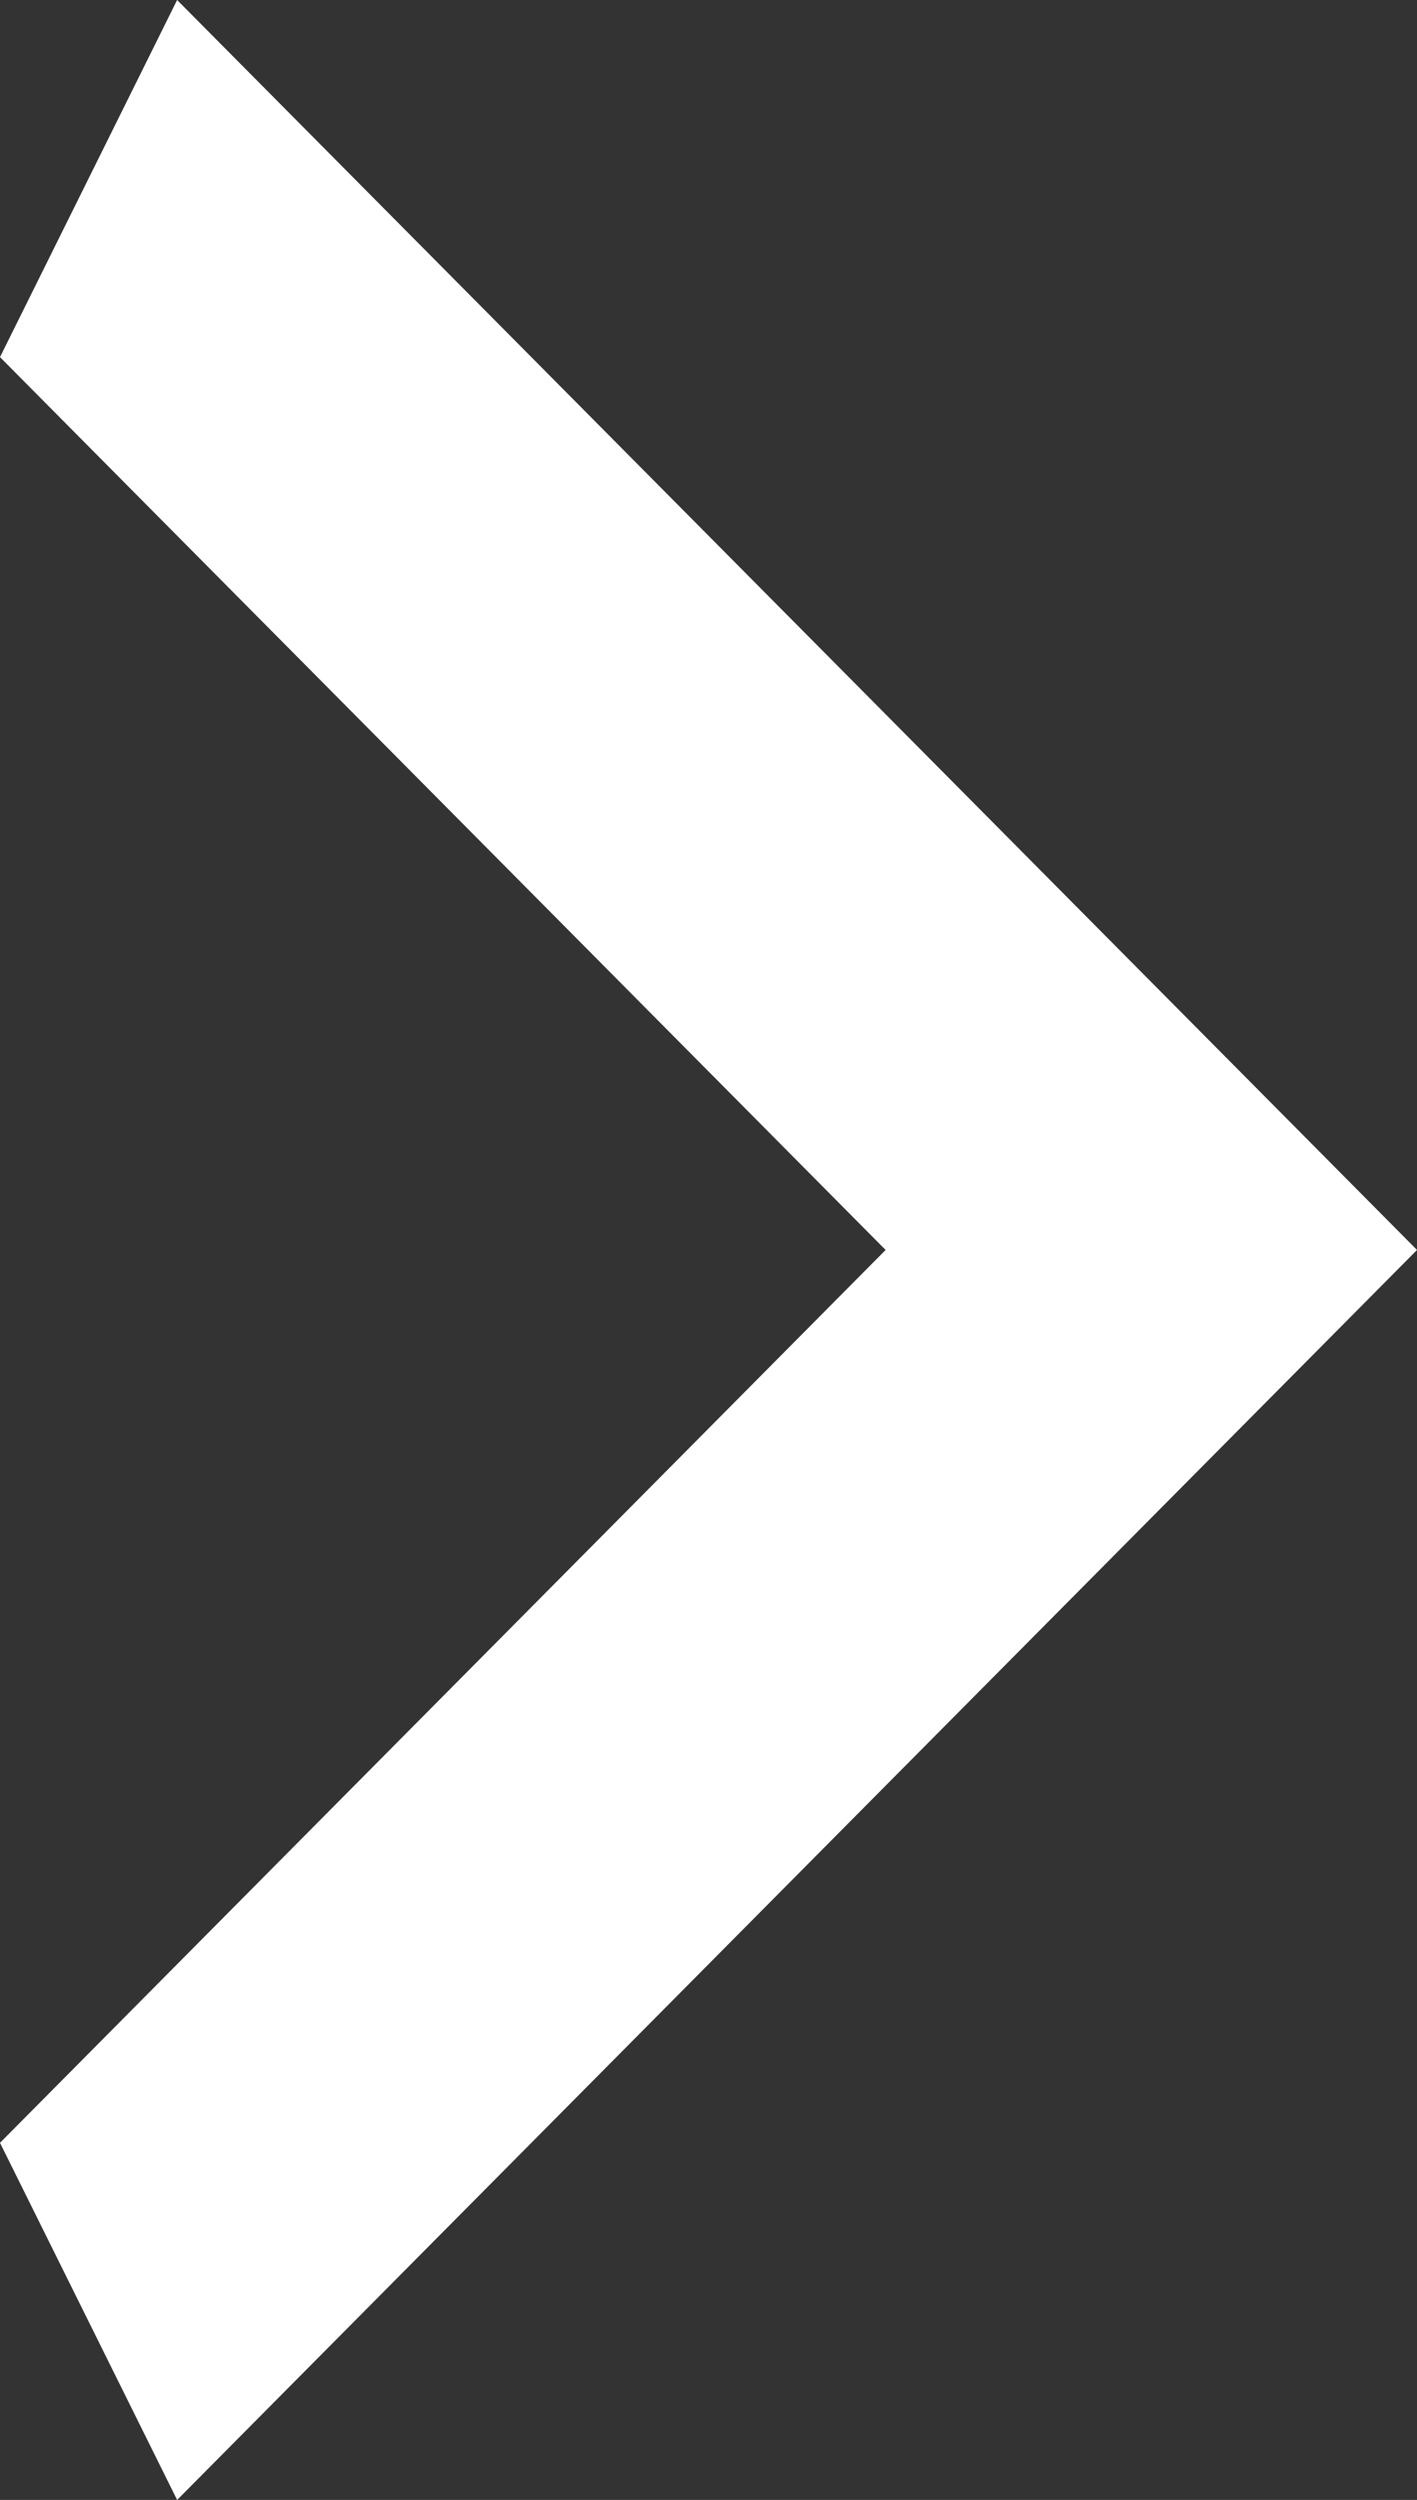
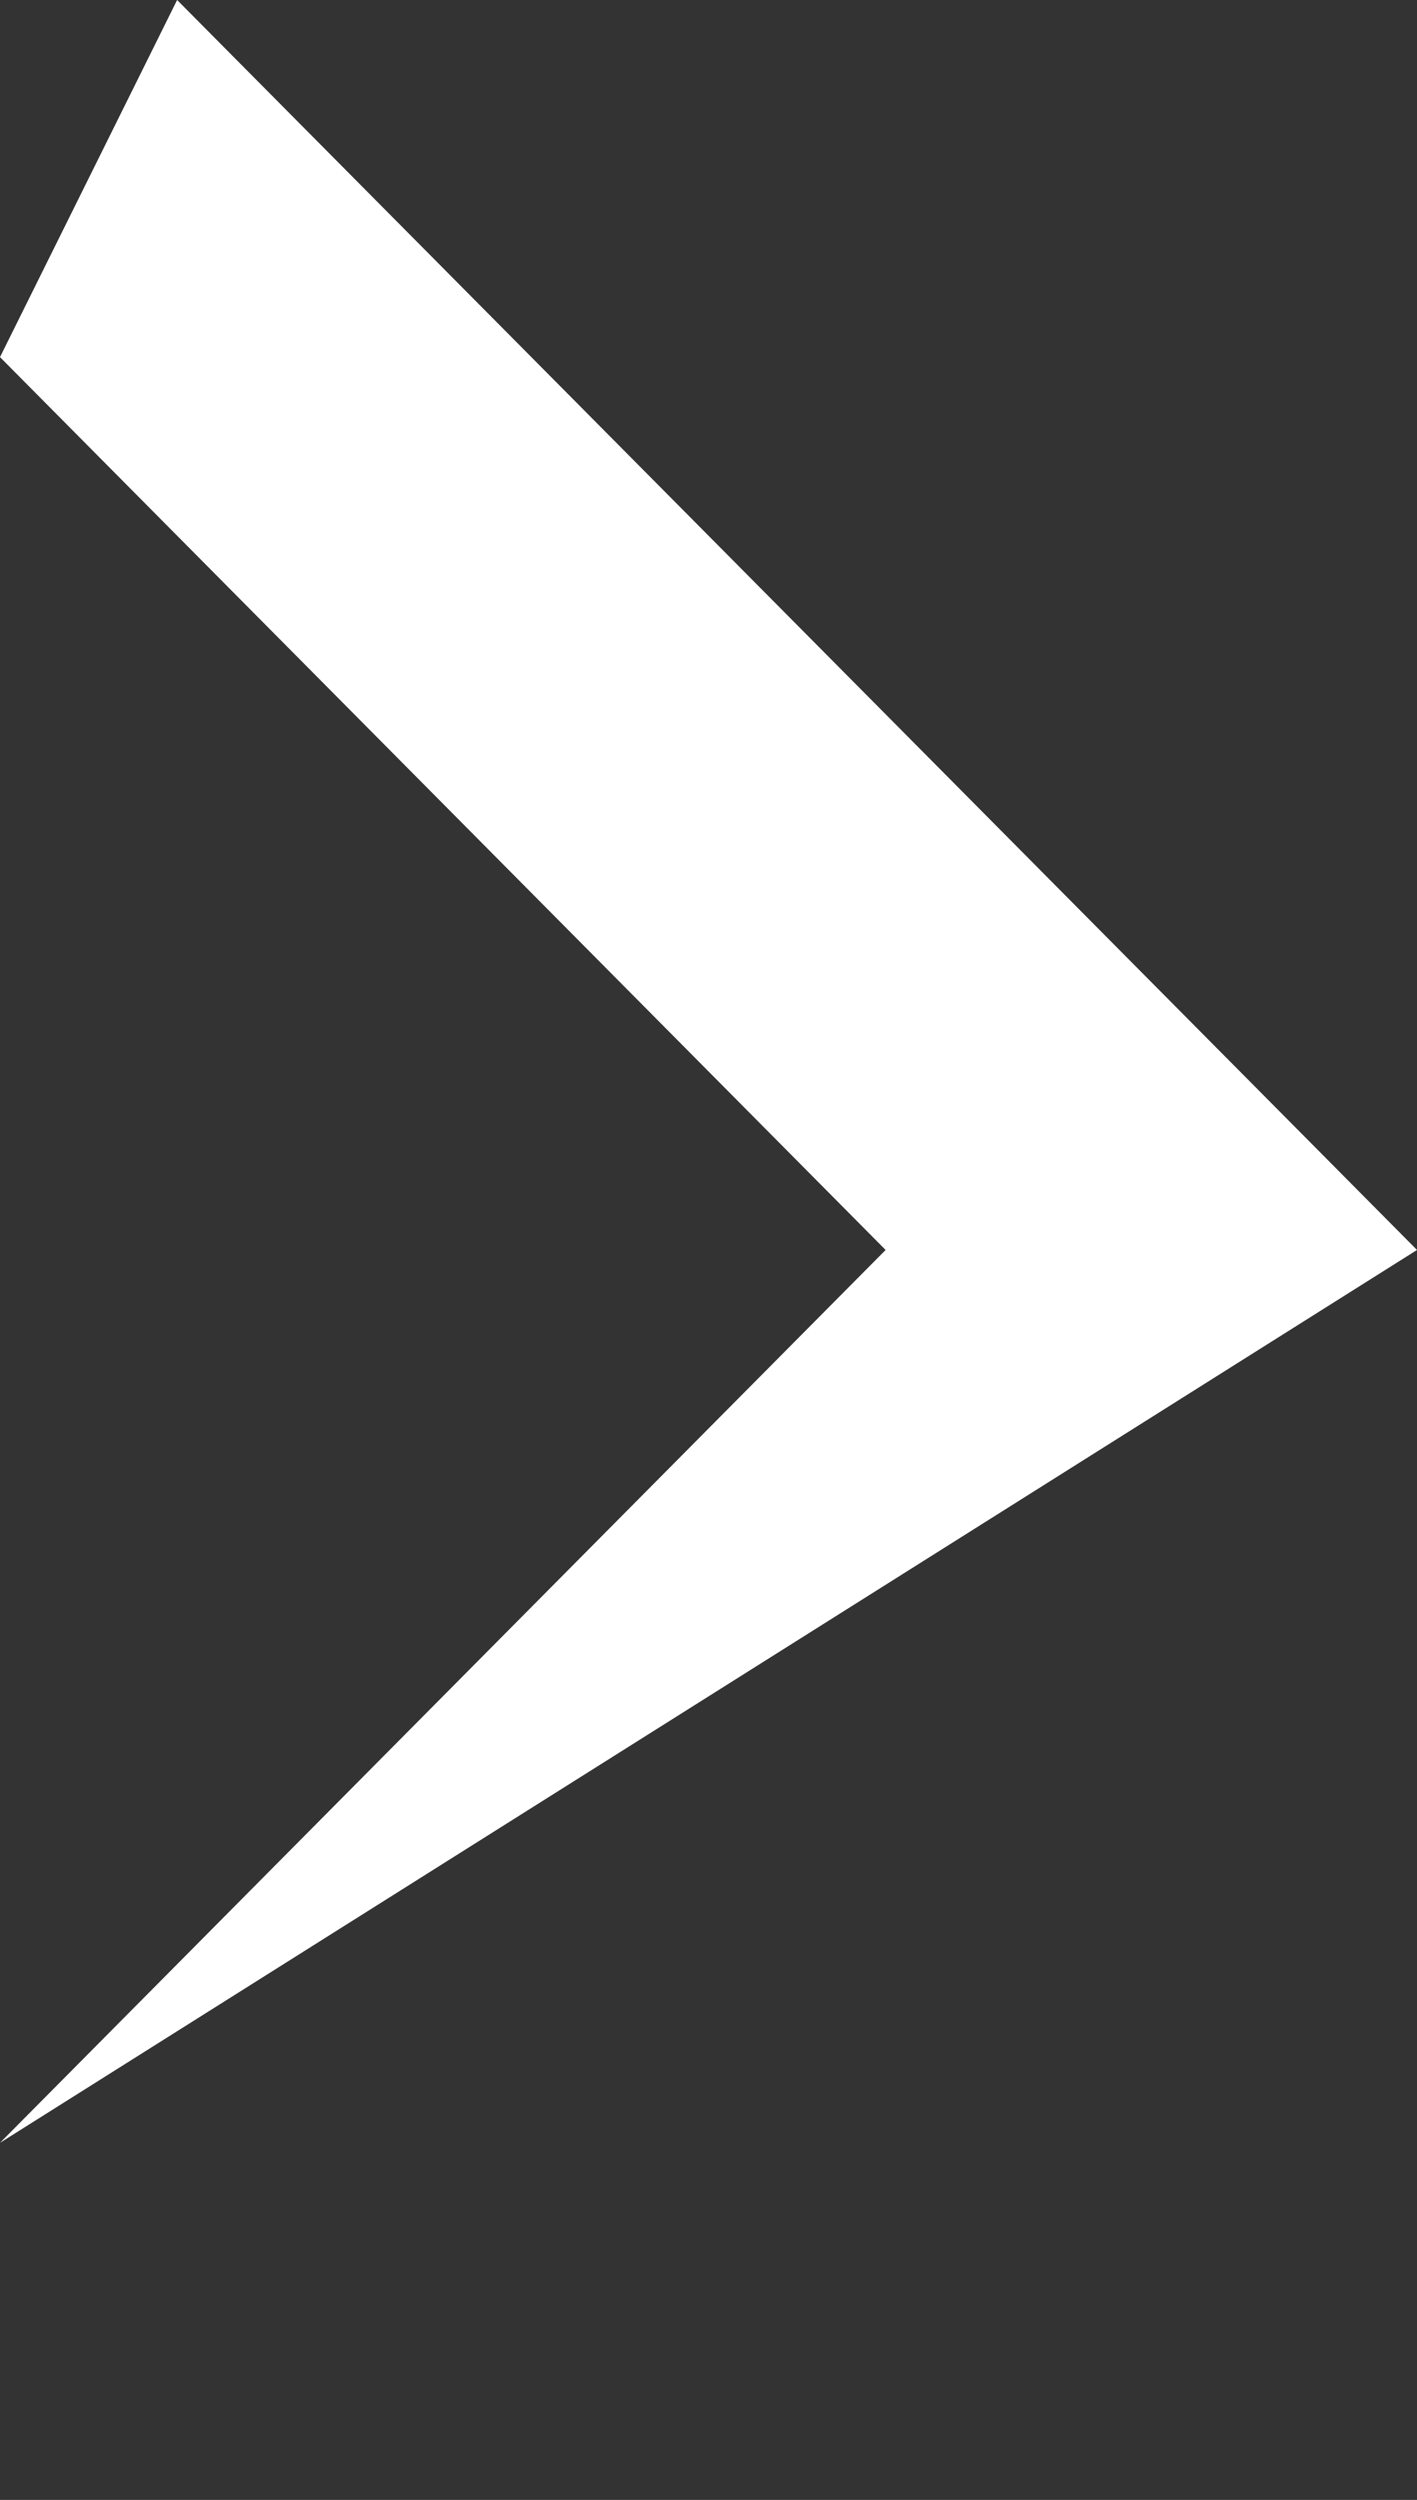
<svg xmlns="http://www.w3.org/2000/svg" width="38" height="67" viewBox="0 0 38 67" fill="none">
  <rect x="0" y="0" width="38" height="67" fill="#333333" stroke="none" />
-   <path d="M-9.69878e-06 57.429L23.75 33.5L-1.61646e-06 9.571L4.75 8.30517e-07L38 33.5L4.75 67L-9.69878e-06 57.429Z" fill="white" />
+   <path d="M-9.69878e-06 57.429L23.75 33.5L-1.61646e-06 9.571L4.75 8.30517e-07L38 33.5L-9.69878e-06 57.429Z" fill="white" />
</svg>